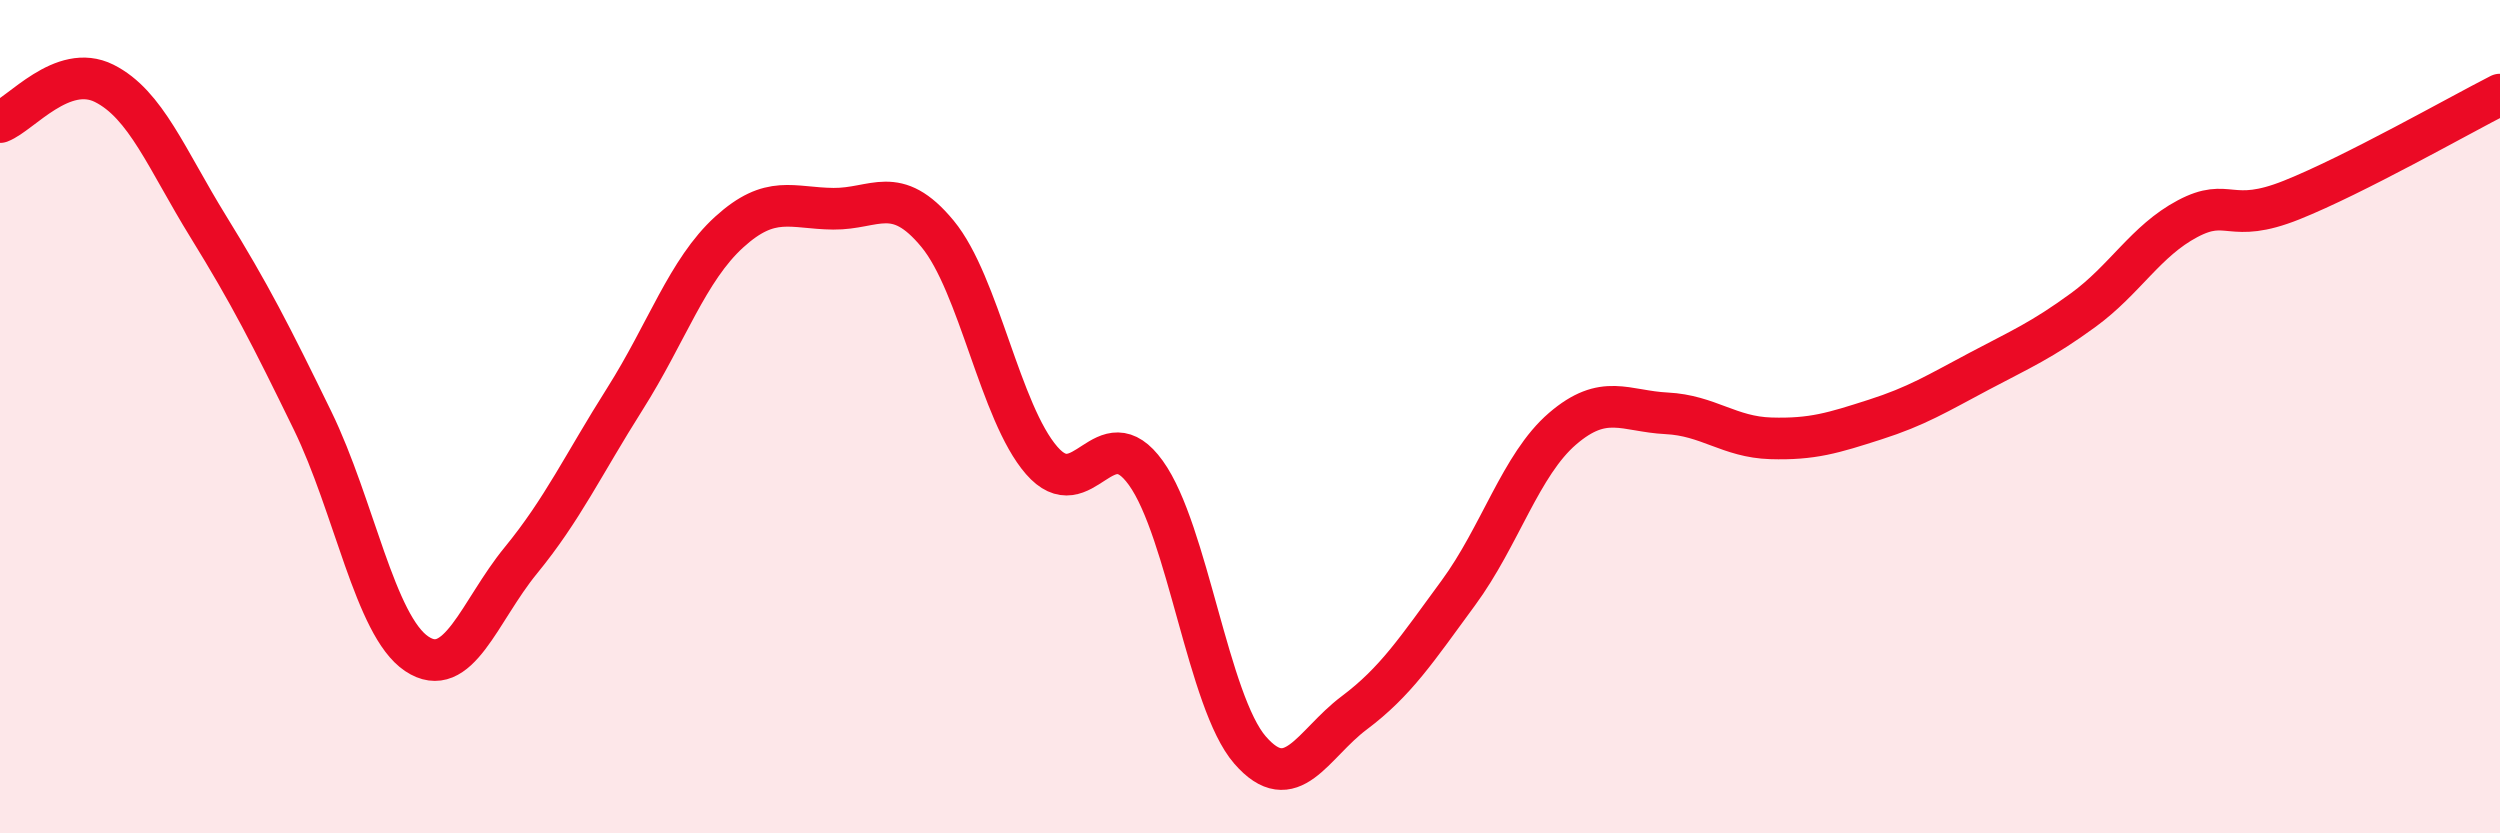
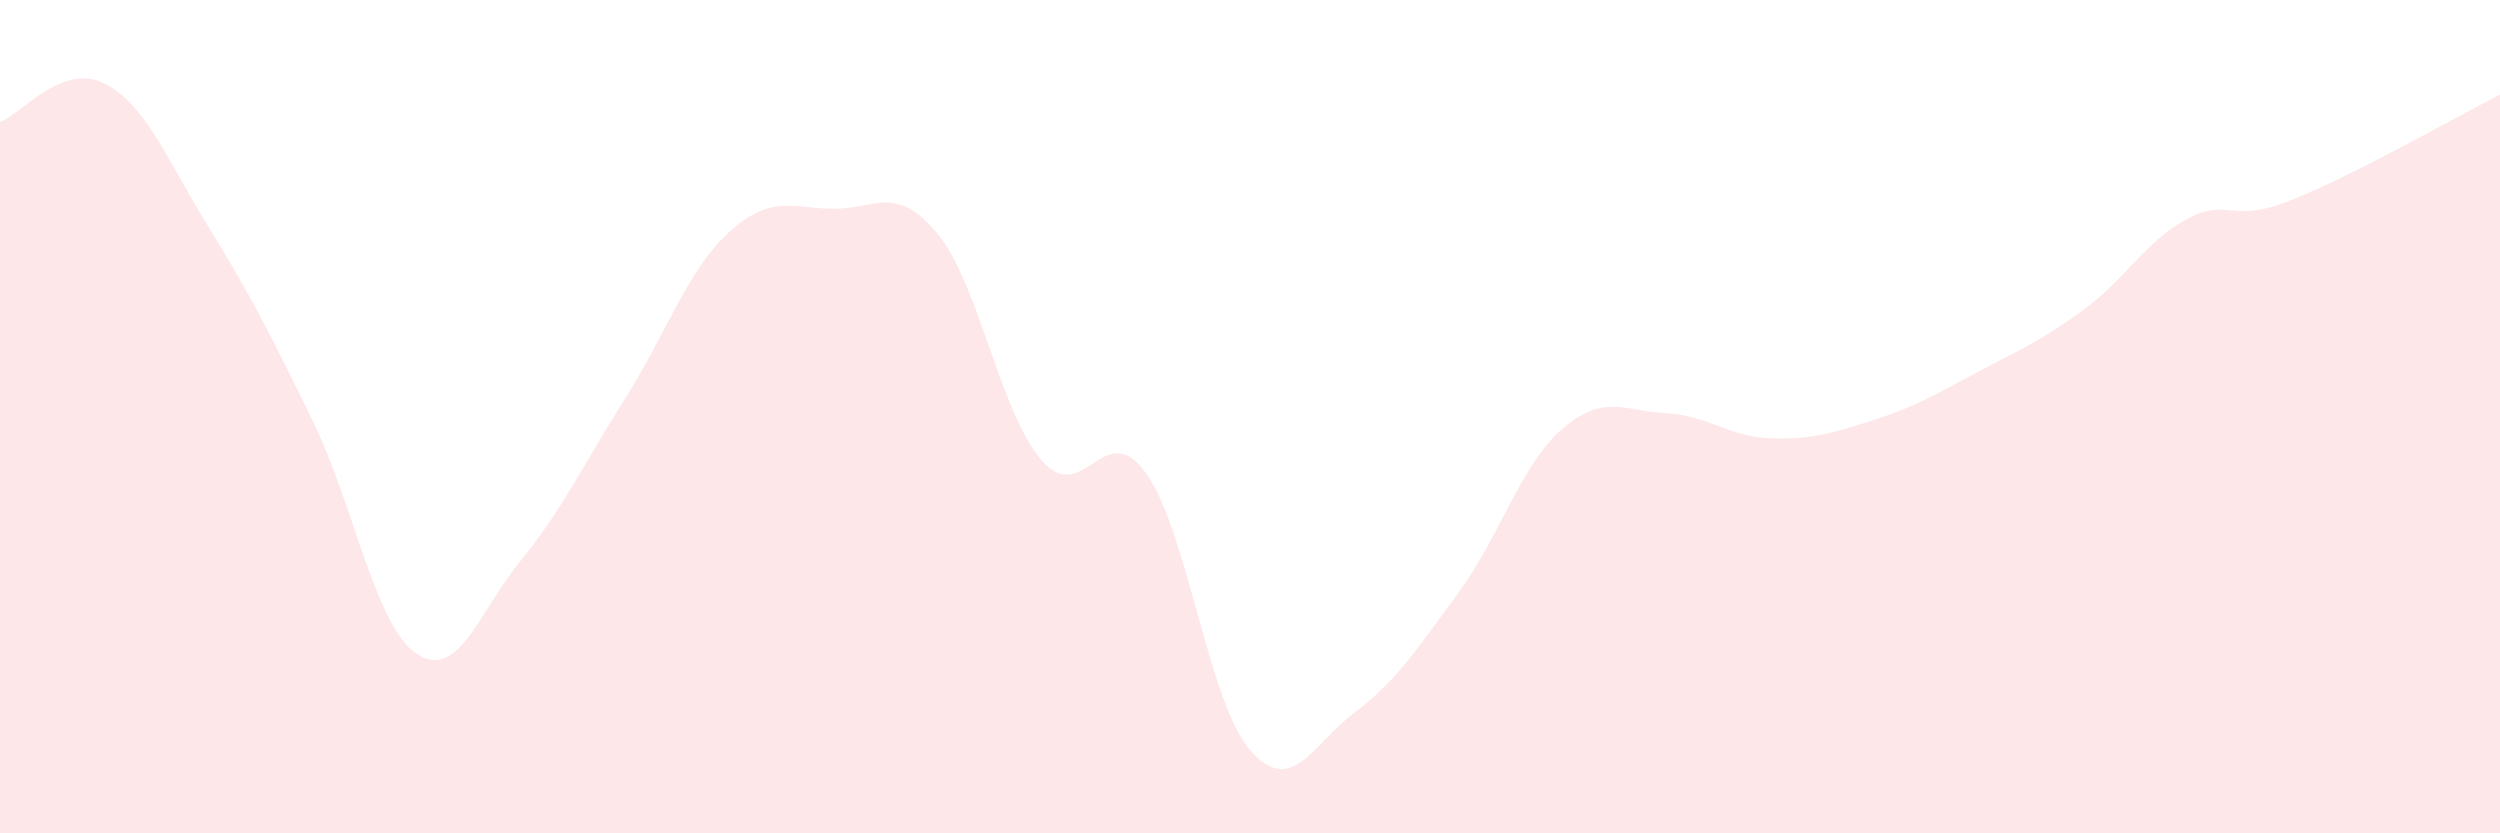
<svg xmlns="http://www.w3.org/2000/svg" width="60" height="20" viewBox="0 0 60 20">
  <path d="M 0,2.93 C 0.5,2.74 1.5,1.5 2.5,2 C 3.5,2.5 4,3.82 5,5.44 C 6,7.06 6.5,8.04 7.5,10.09 C 8.5,12.14 9,15.02 10,15.69 C 11,16.36 11.5,14.67 12.5,13.45 C 13.5,12.23 14,11.15 15,9.57 C 16,7.99 16.5,6.48 17.5,5.57 C 18.5,4.66 19,5 20,5.01 C 21,5.02 21.5,4.4 22.5,5.61 C 23.5,6.82 24,9.9 25,11.05 C 26,12.2 26.5,9.96 27.5,11.35 C 28.5,12.74 29,16.85 30,18 C 31,19.15 31.5,17.86 32.5,17.11 C 33.5,16.36 34,15.59 35,14.23 C 36,12.87 36.5,11.15 37.5,10.29 C 38.5,9.43 39,9.87 40,9.92 C 41,9.97 41.5,10.49 42.5,10.52 C 43.5,10.55 44,10.39 45,10.07 C 46,9.75 46.5,9.44 47.5,8.91 C 48.5,8.38 49,8.17 50,7.44 C 51,6.71 51.5,5.78 52.5,5.25 C 53.5,4.72 53.5,5.4 55,4.8 C 56.5,4.2 59,2.78 60,2.27L60 20L0 20Z" fill="#EB0A25" opacity="0.1" stroke-linecap="round" stroke-linejoin="round" />
-   <path d="M 0,2.93 C 0.5,2.74 1.5,1.5 2.5,2 C 3.5,2.5 4,3.82 5,5.44 C 6,7.06 6.5,8.04 7.5,10.09 C 8.5,12.14 9,15.02 10,15.69 C 11,16.36 11.5,14.67 12.5,13.45 C 13.5,12.23 14,11.15 15,9.57 C 16,7.99 16.5,6.48 17.5,5.57 C 18.5,4.66 19,5 20,5.01 C 21,5.02 21.5,4.4 22.5,5.61 C 23.5,6.82 24,9.9 25,11.05 C 26,12.2 26.5,9.96 27.5,11.35 C 28.5,12.74 29,16.85 30,18 C 31,19.15 31.5,17.86 32.5,17.11 C 33.5,16.36 34,15.59 35,14.23 C 36,12.87 36.5,11.15 37.5,10.29 C 38.5,9.43 39,9.87 40,9.92 C 41,9.97 41.5,10.49 42.5,10.52 C 43.5,10.55 44,10.39 45,10.07 C 46,9.75 46.5,9.44 47.5,8.91 C 48.5,8.38 49,8.17 50,7.44 C 51,6.71 51.5,5.78 52.5,5.25 C 53.5,4.72 53.5,5.4 55,4.8 C 56.5,4.2 59,2.78 60,2.27" stroke="#EB0A25" stroke-width="1" fill="none" stroke-linecap="round" stroke-linejoin="round" />
</svg>